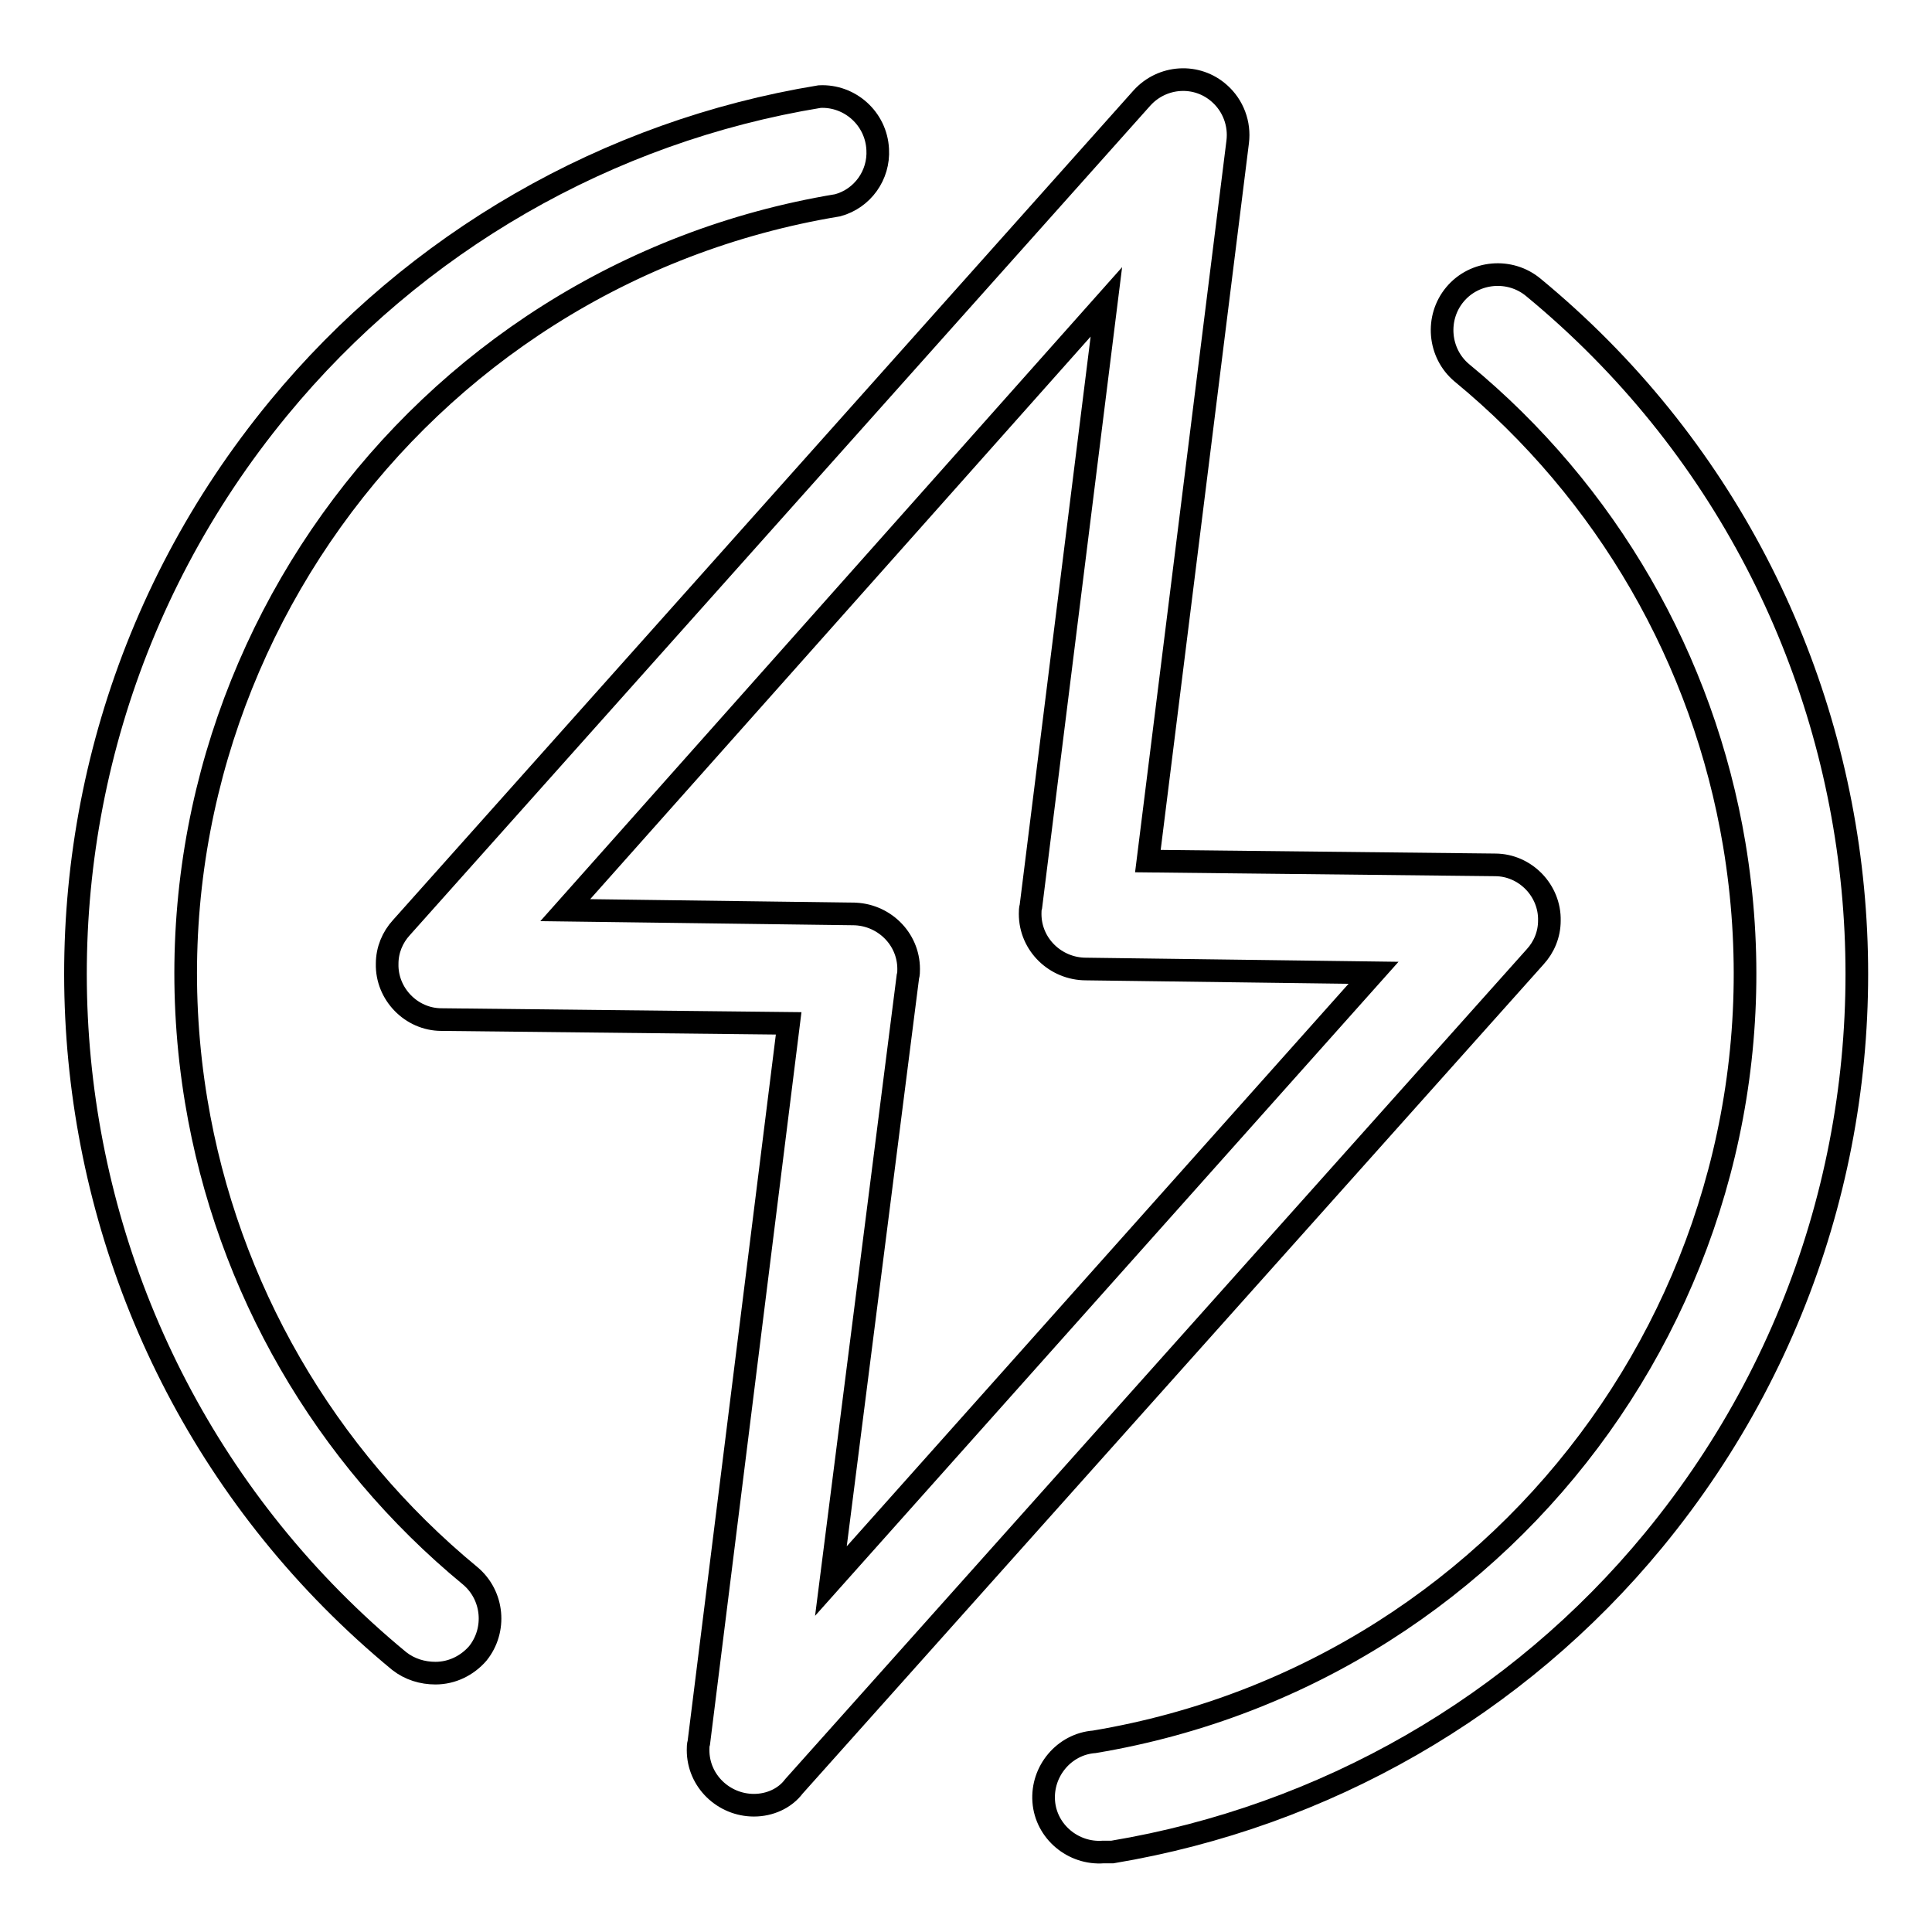
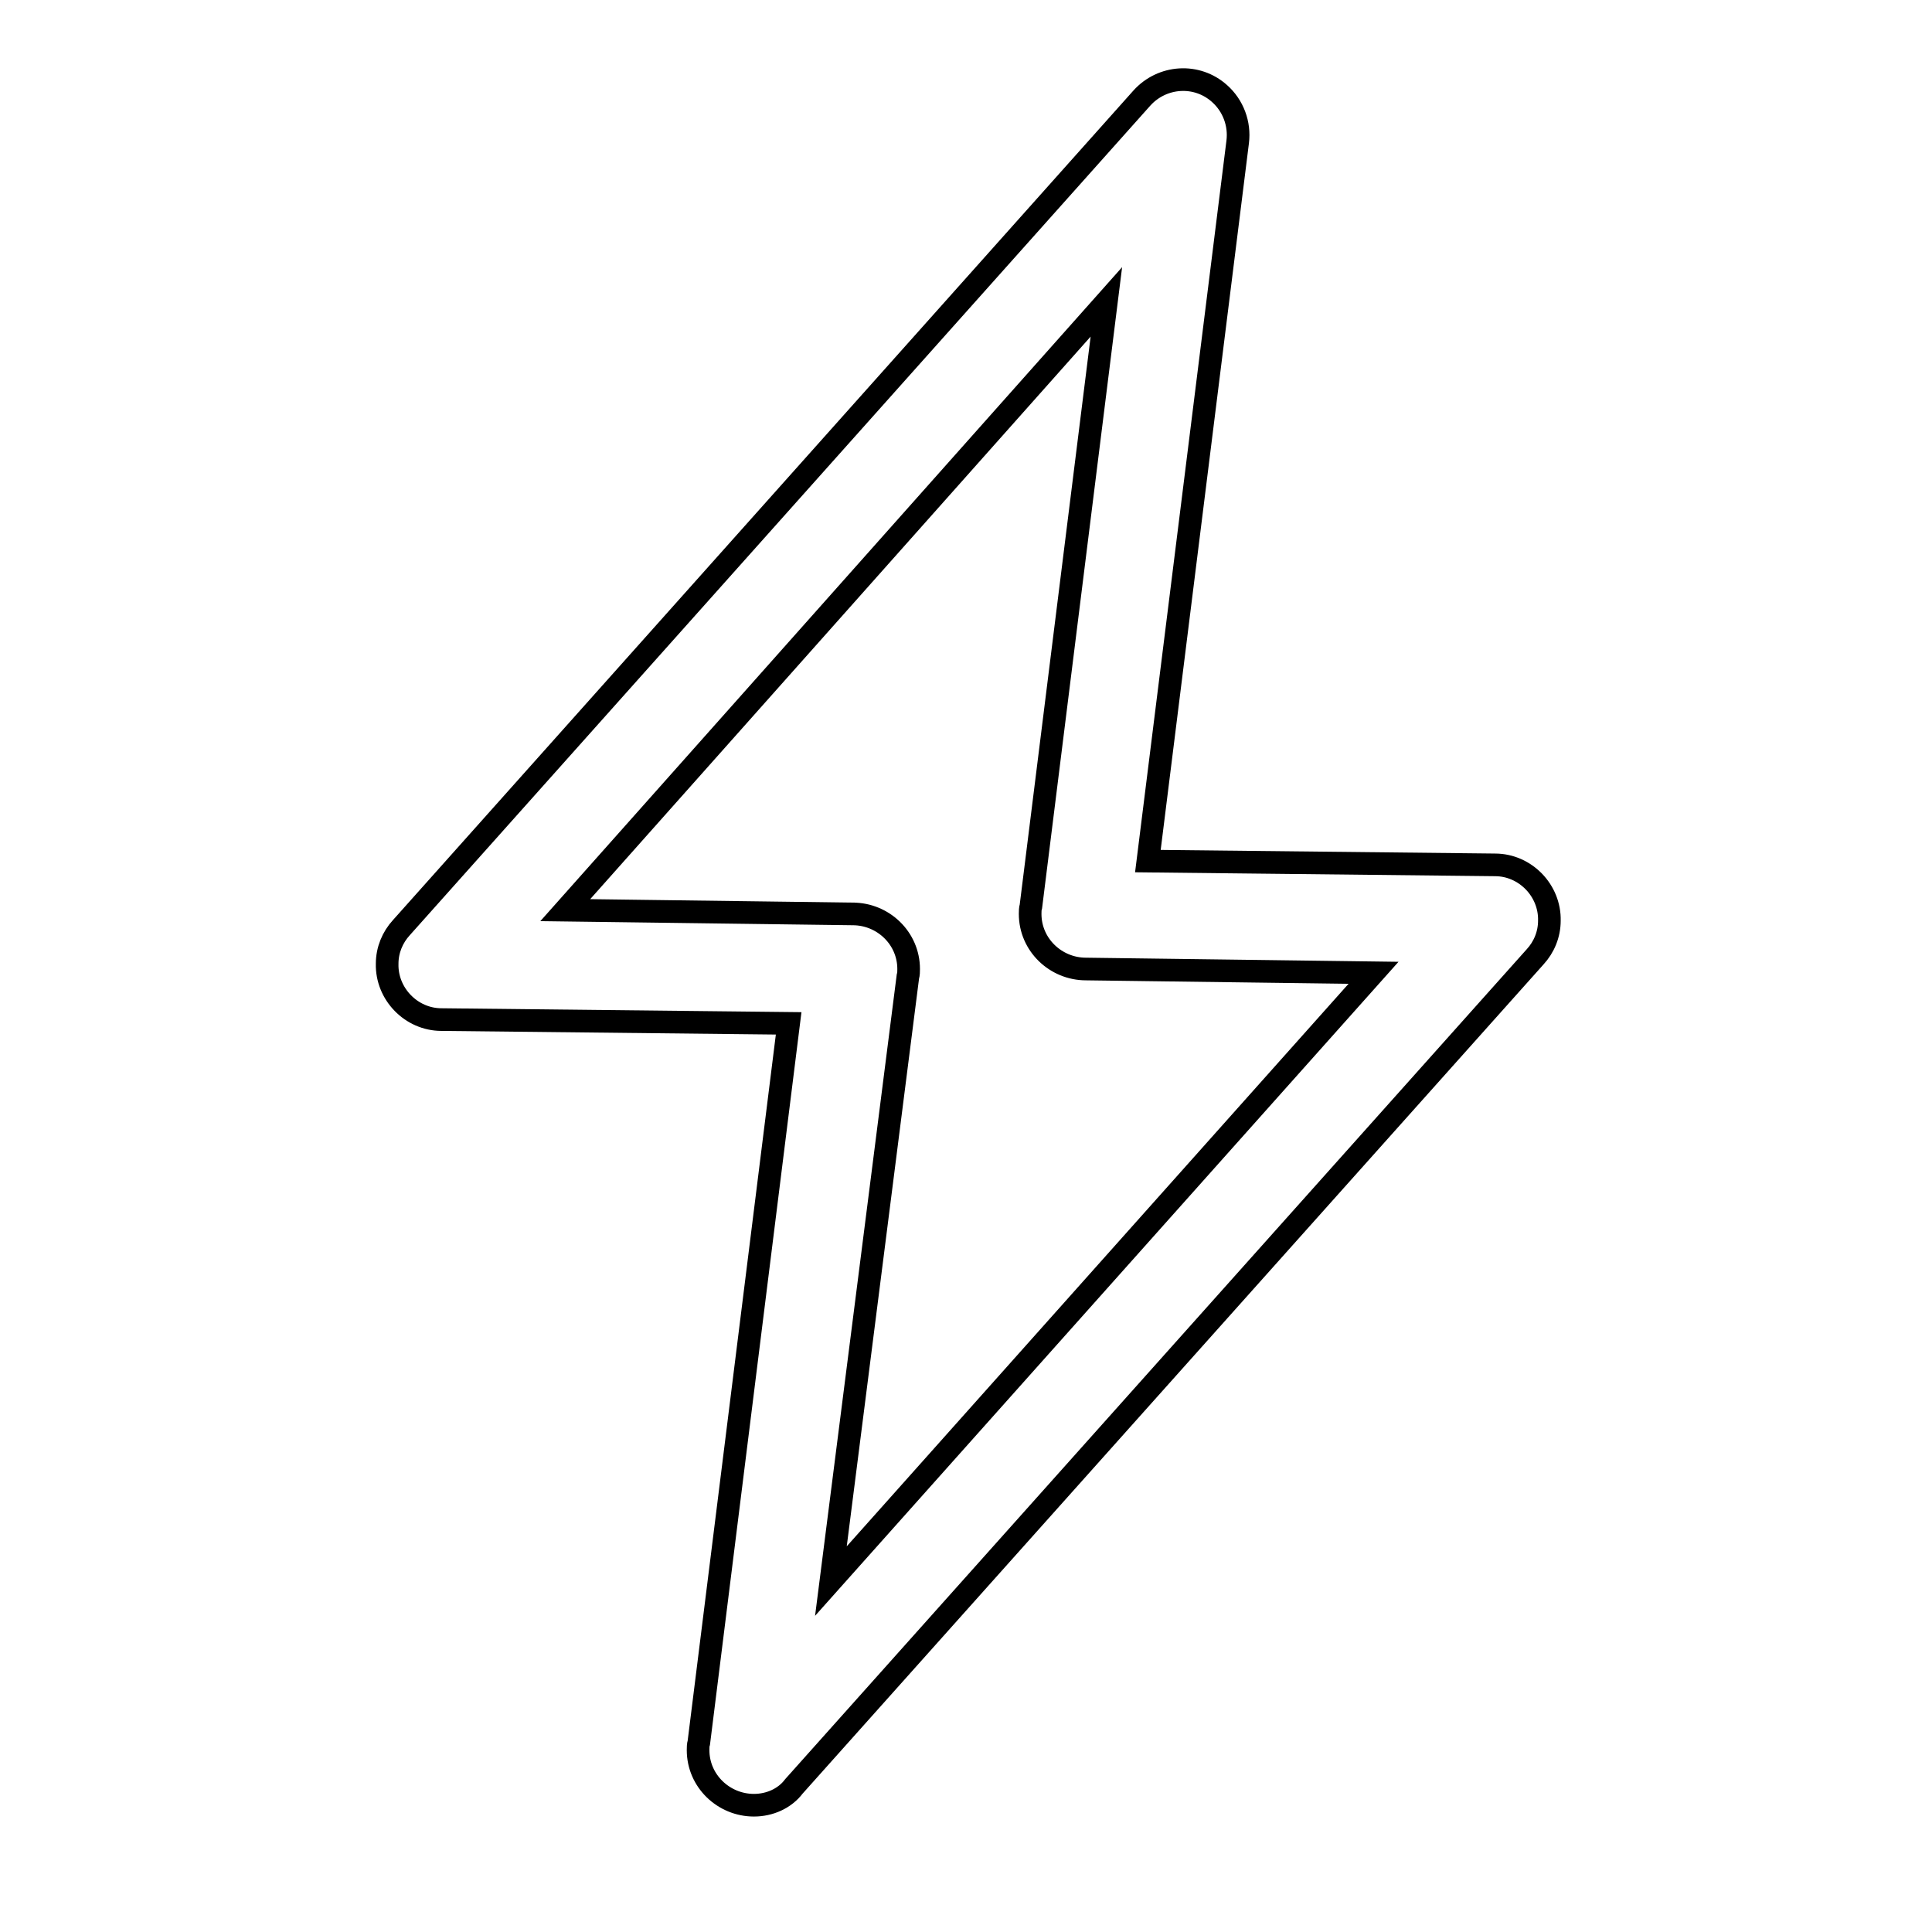
<svg xmlns="http://www.w3.org/2000/svg" version="1.1" x="0px" y="0px" viewBox="0 0 256 256" enable-background="new 0 0 256 256" xml:space="preserve">
  <g>
-     <path stroke-width="3" fill-opacity="0" stroke="#000000" d="M57.7,221.7c-1.7,0-3.4-0.5-4.8-1.6c-50.2-41.4-57.4-115.7-16-166c18.1-22,43.6-36.7,71.7-41.3 c4-0.2,7.5,2.9,7.7,7c0.2,3.4-2,6.5-5.3,7.4c-56.2,9.3-94.3,62.5-85,118.7c4.1,24.7,17,47,36.3,62.9c3.1,2.6,3.5,7.2,1,10.3 C61.9,220.7,59.9,221.7,57.7,221.7z M146.2,245.4c-4,0.3-7.6-2.7-7.9-6.7c-0.3-4,2.7-7.6,6.7-7.9c56.2-9.4,94.2-62.6,84.8-118.9 c-4.1-24.5-16.9-46.7-36.1-62.5c-3.1-2.6-3.5-7.3-0.9-10.4c2.6-3.1,7.3-3.5,10.4-0.9c50.2,41.4,57.3,115.7,15.9,166 c-18.1,22-43.6,36.6-71.7,41.3L146.2,245.4z" />
    <path stroke-width="3" fill-opacity="0" stroke="#000000" d="M99.9,239.2c-4,0-7.4-3.2-7.4-7.3c0-0.3,0-0.7,0.1-1l11.9-95.3l-46-0.5c-4,0-7.3-3.4-7.2-7.4 c0-1.8,0.7-3.5,1.9-4.8L151.3,13c2.7-3,7.3-3.3,10.3-0.6c1.8,1.6,2.7,4,2.4,6.4l-11.9,95.3l46,0.5c4,0,7.3,3.4,7.2,7.4 c0,1.8-0.7,3.5-1.9,4.8l-98.2,109.9C104,238.3,102,239.2,99.9,239.2L99.9,239.2z M74.9,120.6l38.1,0.5c4,0,7.4,3.2,7.4,7.3 c0,0.3,0,0.7-0.1,1l-10.2,80.1l71.9-80.6l-38.1-0.5c-4,0-7.4-3.2-7.4-7.3c0-0.3,0-0.7,0.1-1l10-80.1L74.9,120.6z" />
  </g>
</svg>